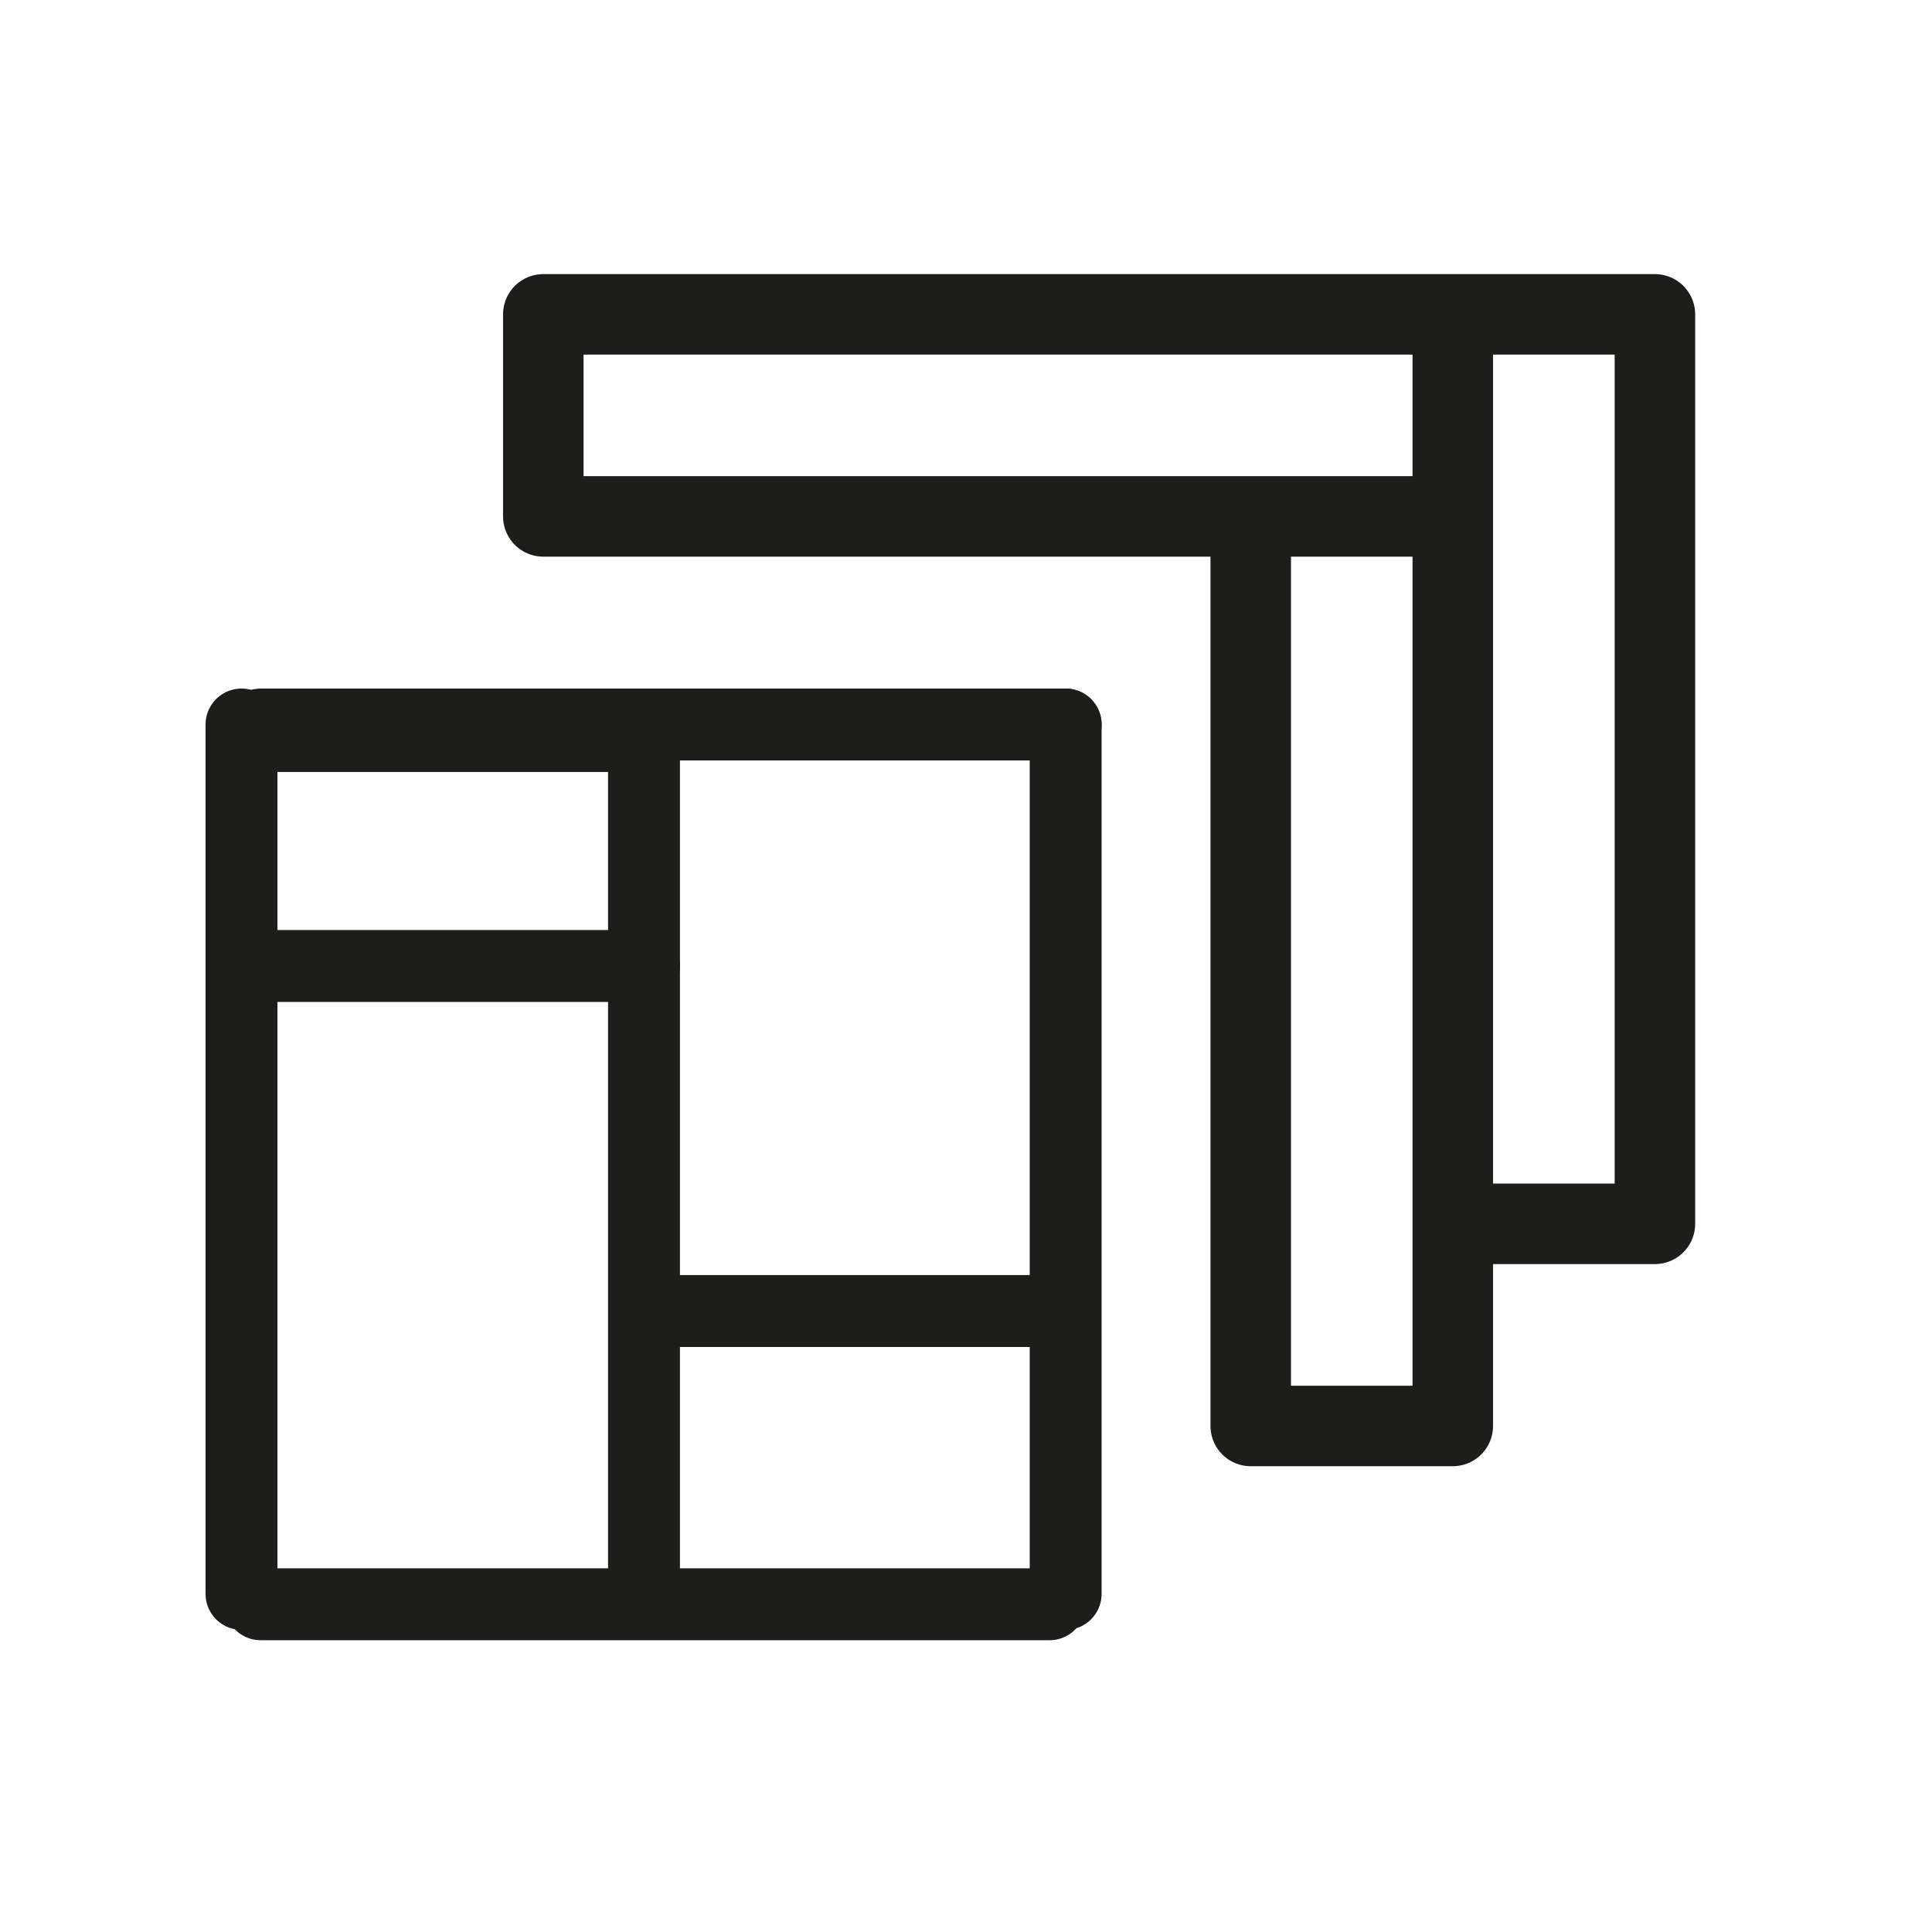
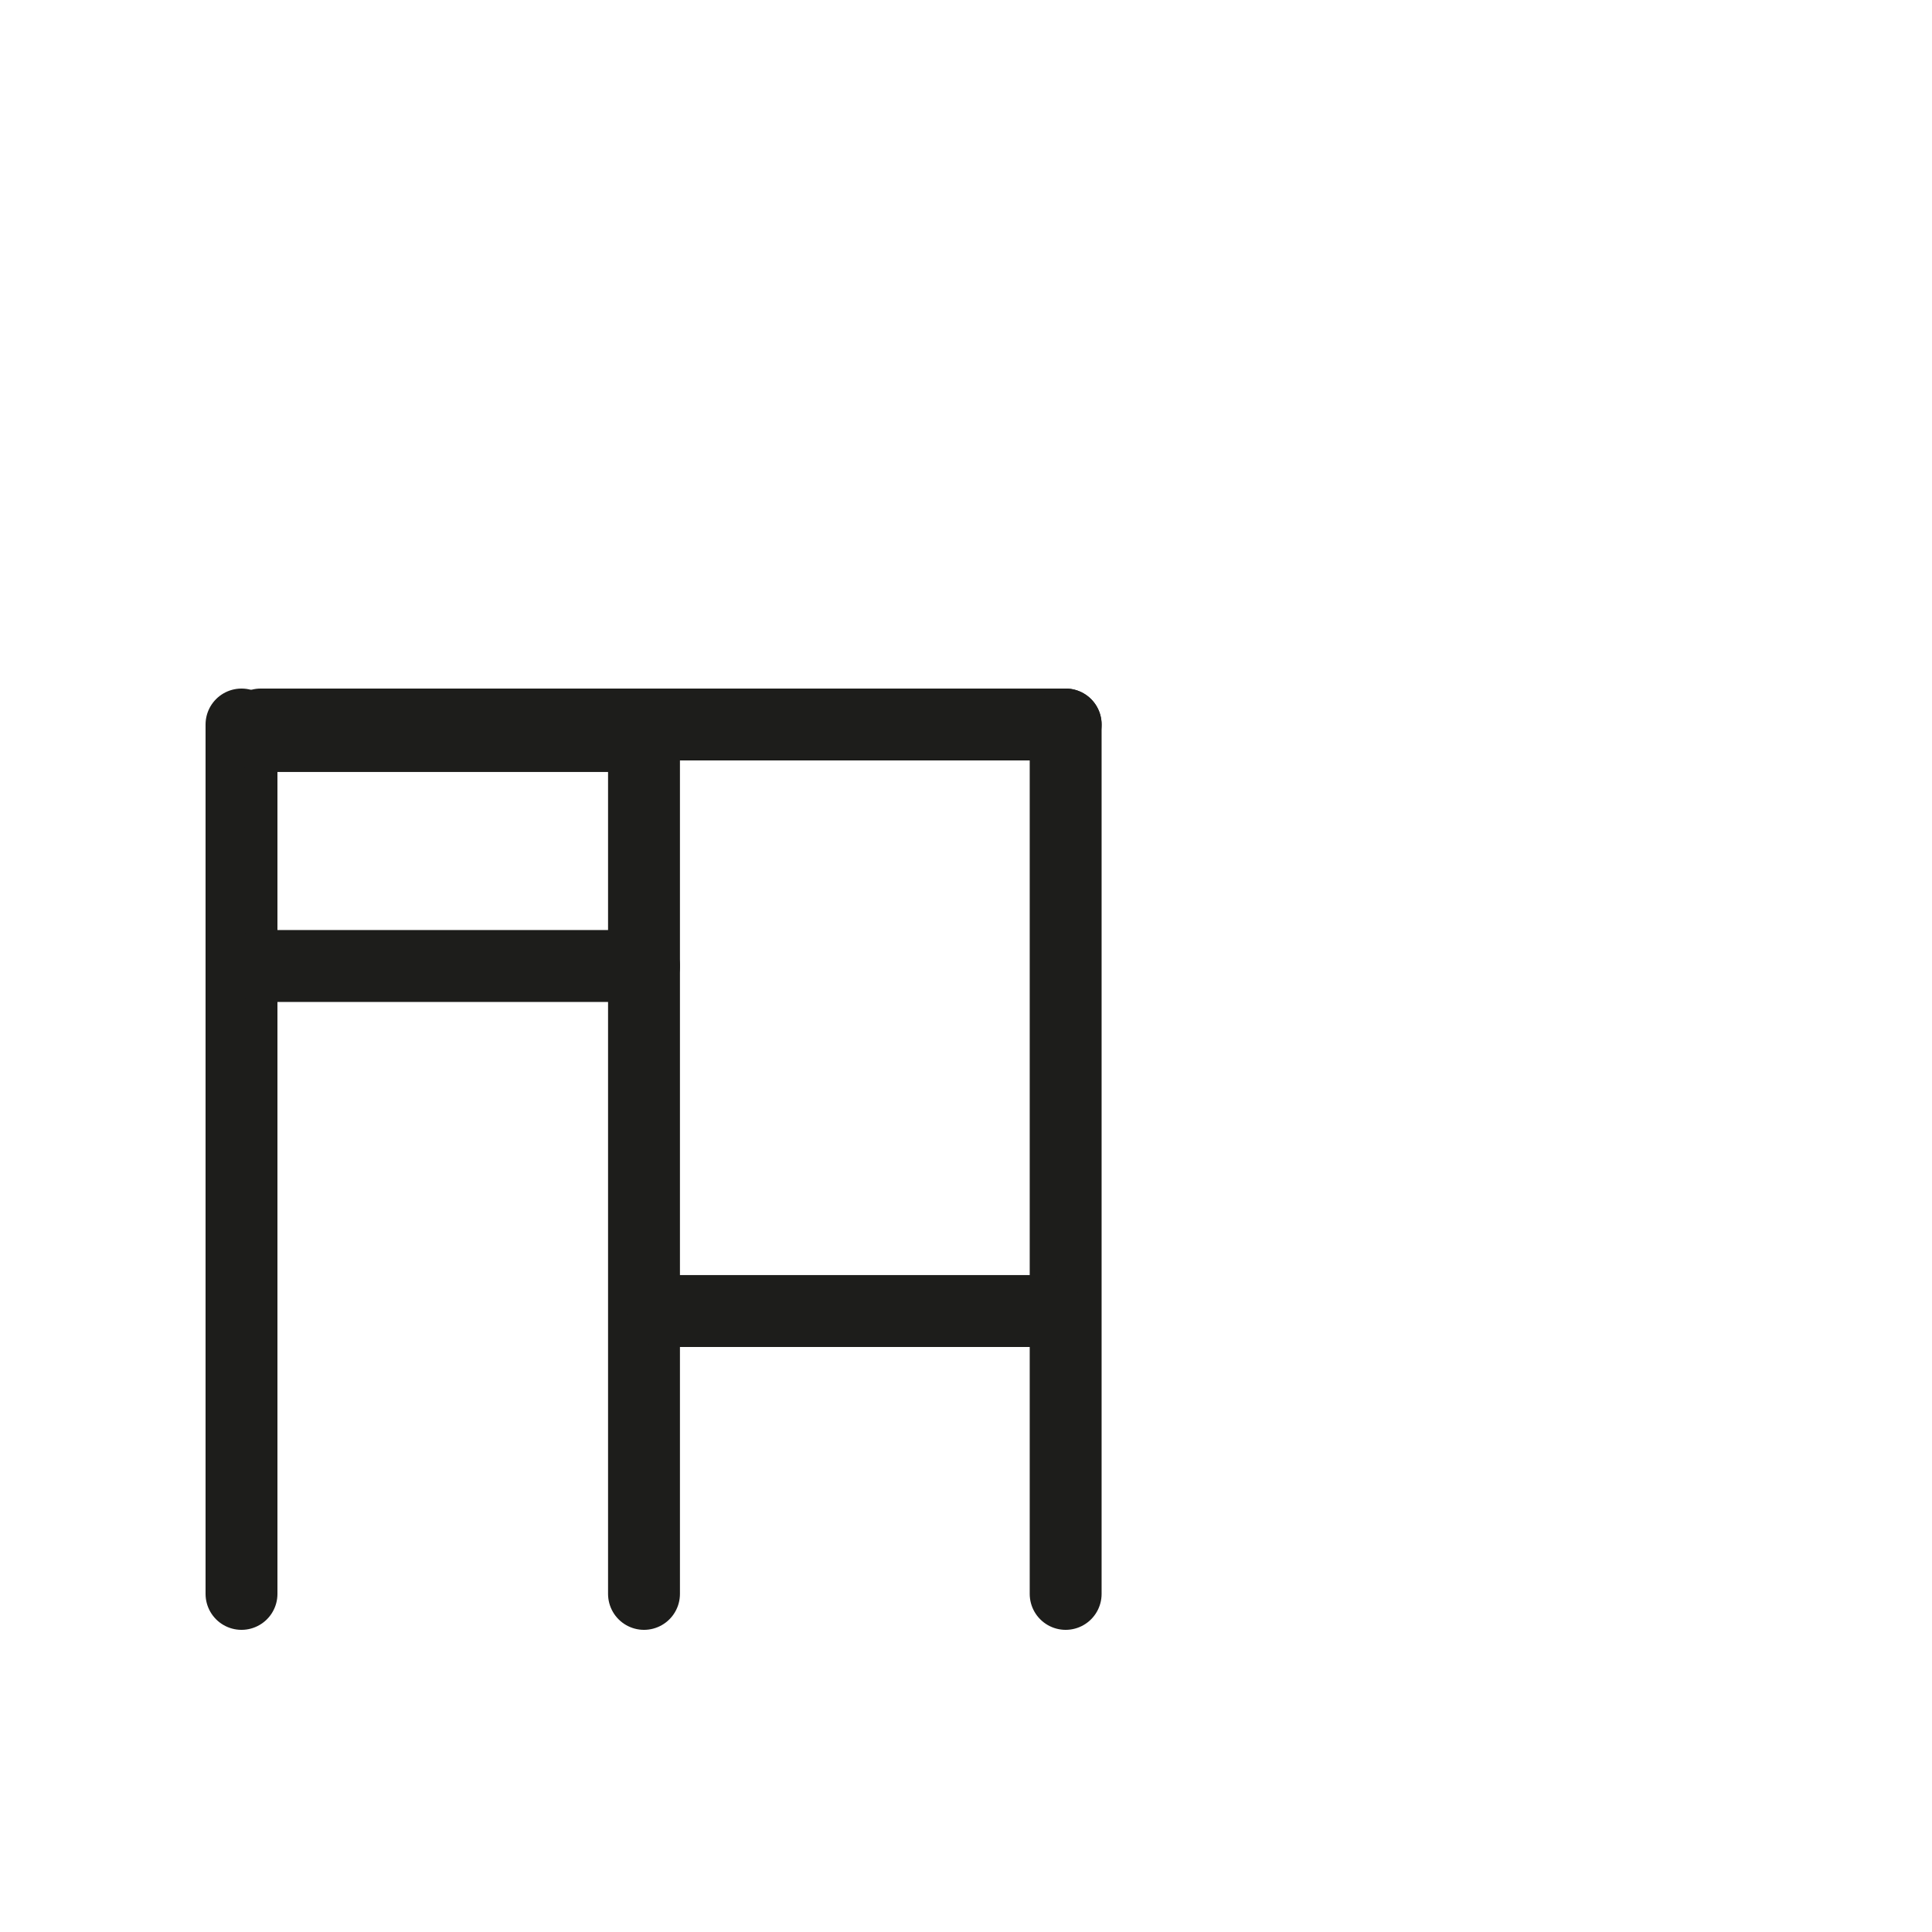
<svg xmlns="http://www.w3.org/2000/svg" width="24" height="24" viewBox="0 0 24 24" fill="none">
  <path d="M3.238 9H13.238" stroke="#1D1D1B" stroke-width="0.893" stroke-linecap="round" stroke-linejoin="round" />
-   <path d="M13.038 19.929H3.238" stroke="#1D1D1B" stroke-width="0.893" stroke-linecap="round" stroke-linejoin="round" />
  <path d="M3 9V19.8" stroke="#1D1D1B" stroke-width="0.893" stroke-linecap="round" stroke-linejoin="round" />
  <path d="M8 9V19.8" stroke="#1D1D1B" stroke-width="0.893" stroke-linecap="round" stroke-linejoin="round" />
  <path d="M13.238 9V19.8" stroke="#1D1D1B" stroke-width="0.893" stroke-linecap="round" stroke-linejoin="round" />
  <path d="M8.238 16.286H13" stroke="#1D1D1B" stroke-width="0.893" stroke-linecap="round" stroke-linejoin="round" />
  <path d="M3.238 12H8" stroke="#1D1D1B" stroke-width="0.893" stroke-linecap="round" stroke-linejoin="round" />
  <path d="M8 9.143H3.238" stroke="#1D1D1B" stroke-width="0.893" stroke-linecap="round" stroke-linejoin="round" />
-   <path d="M18.047 6.415L18.047 3.905M18.047 6.415L15.537 6.415M18.047 6.415L18.047 17.714L15.537 17.714L15.537 8.926L15.537 6.415M18.047 3.905L20.558 3.905L20.558 15.203L18.047 15.203M18.047 3.905L6.749 3.905L6.749 6.415L15.537 6.415" stroke="#1D1D1B" stroke-linecap="round" stroke-linejoin="round" />
</svg>